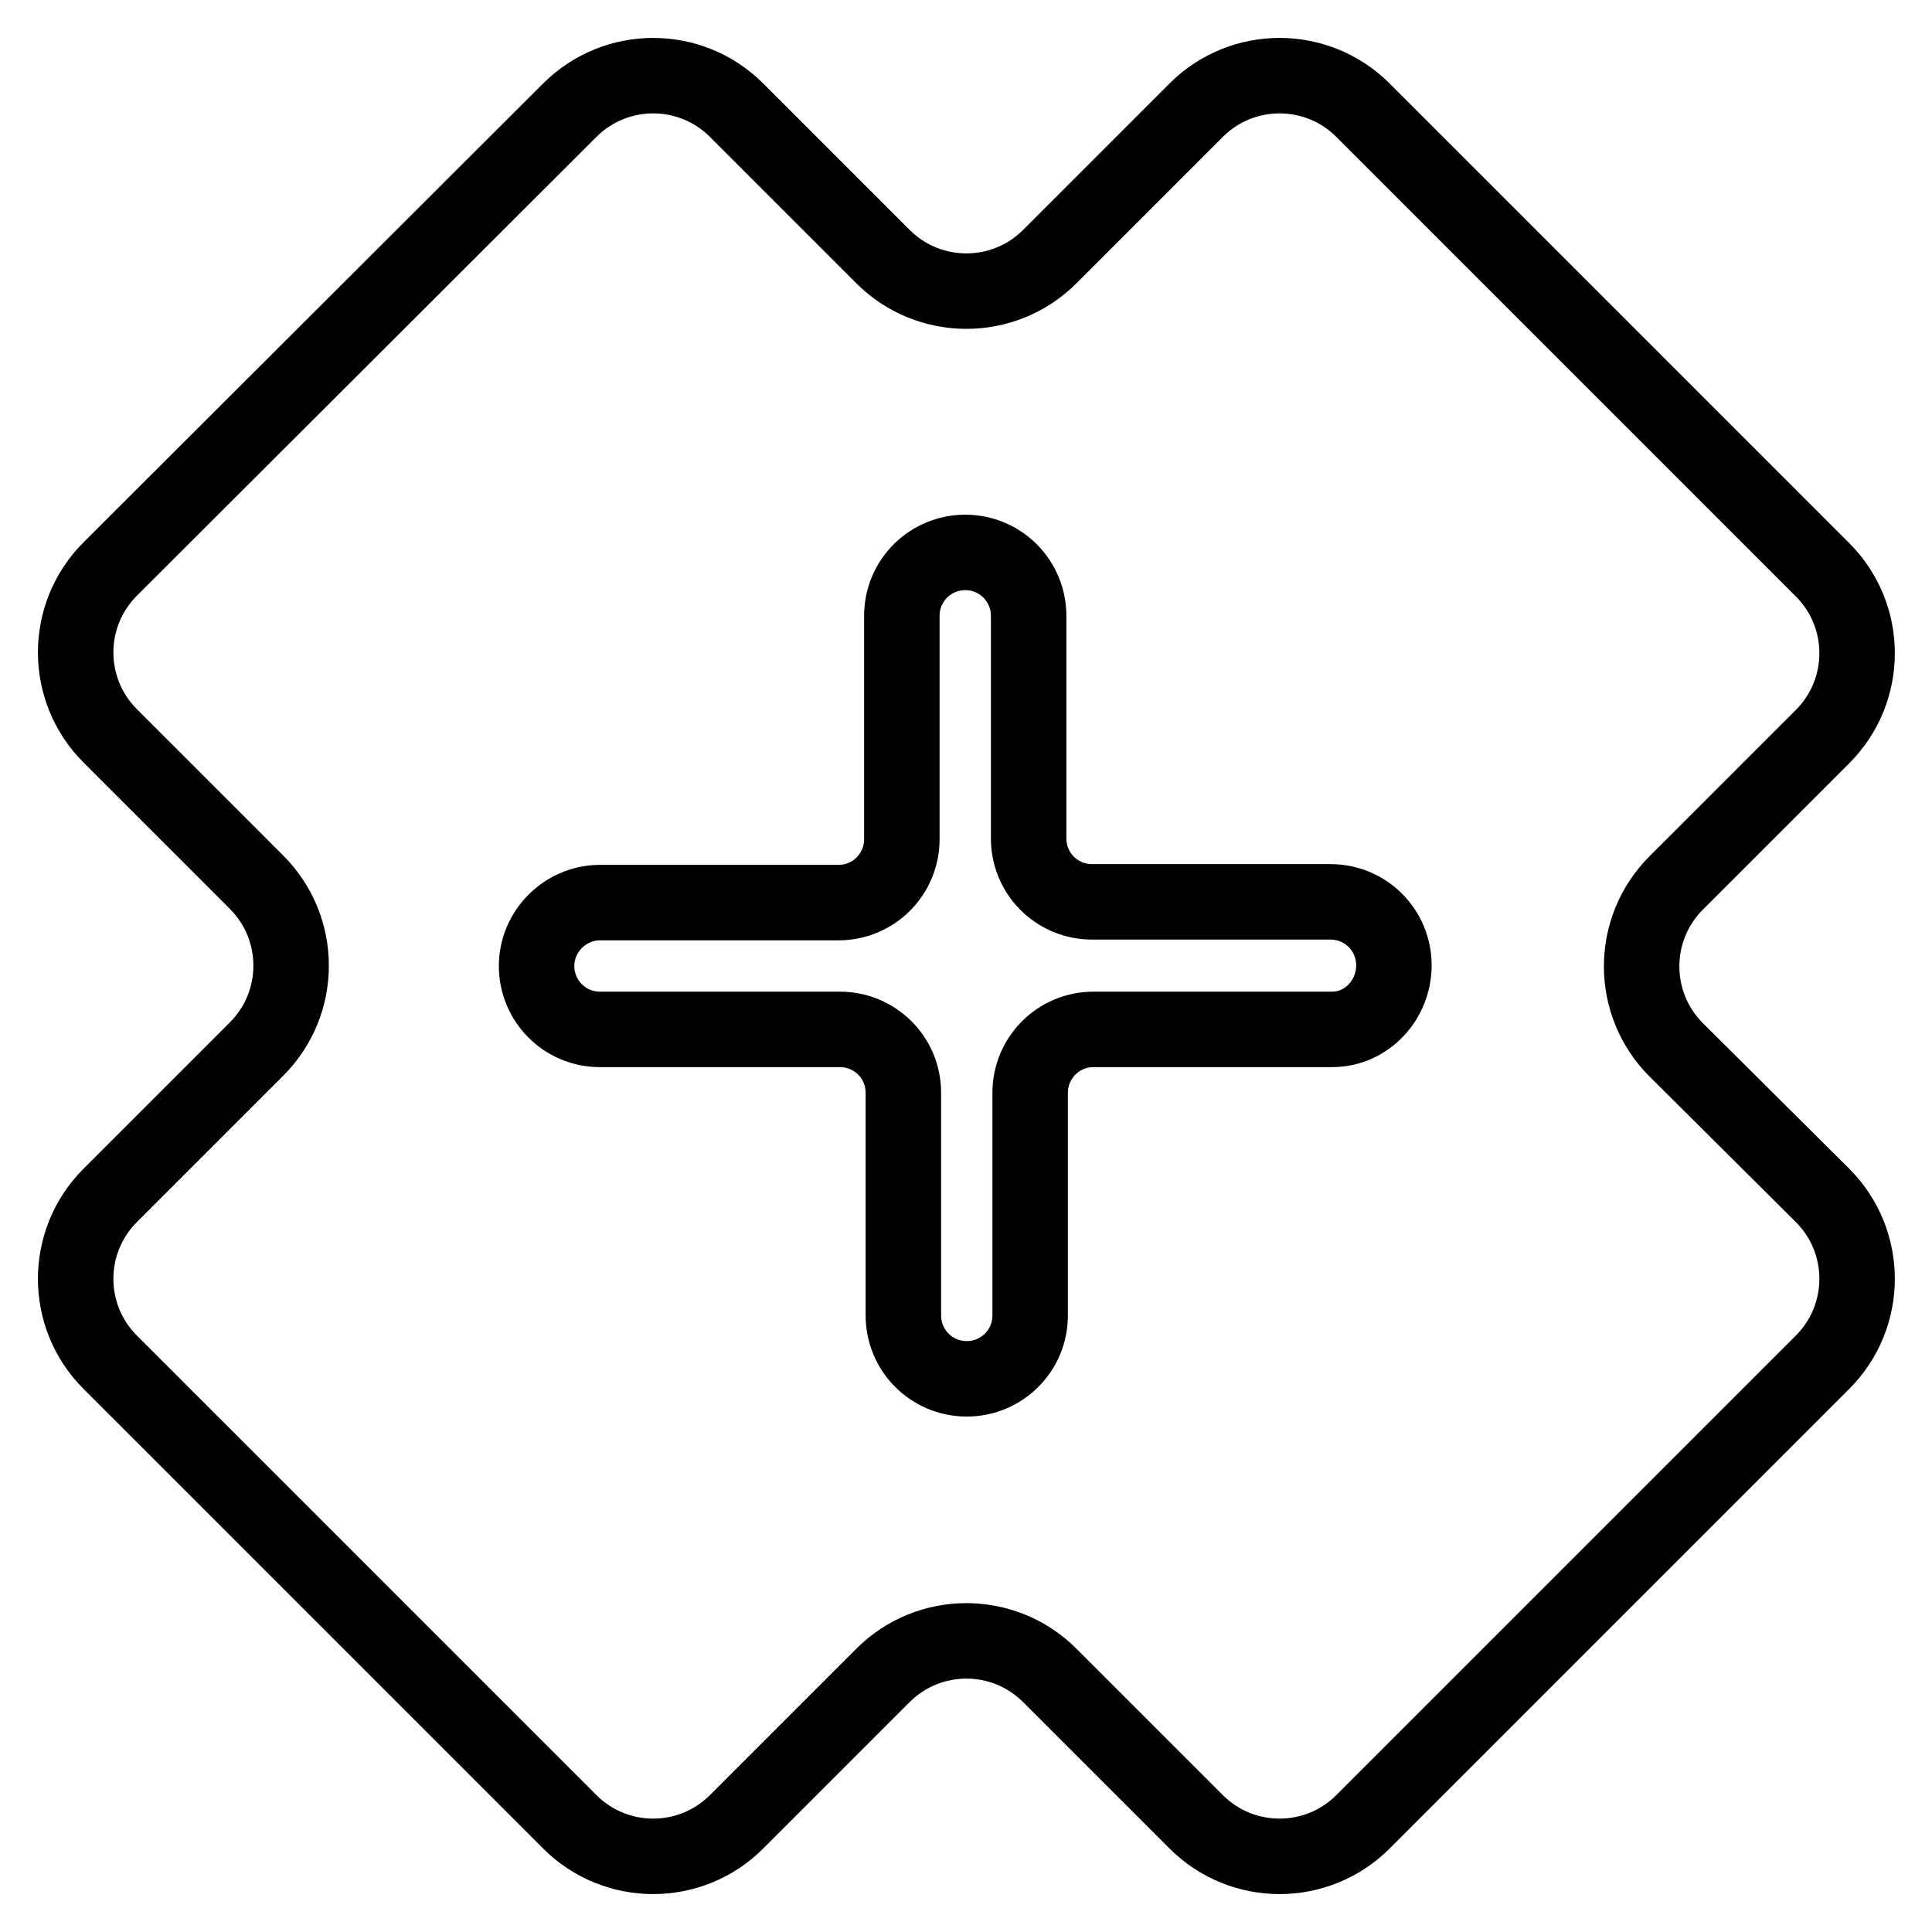
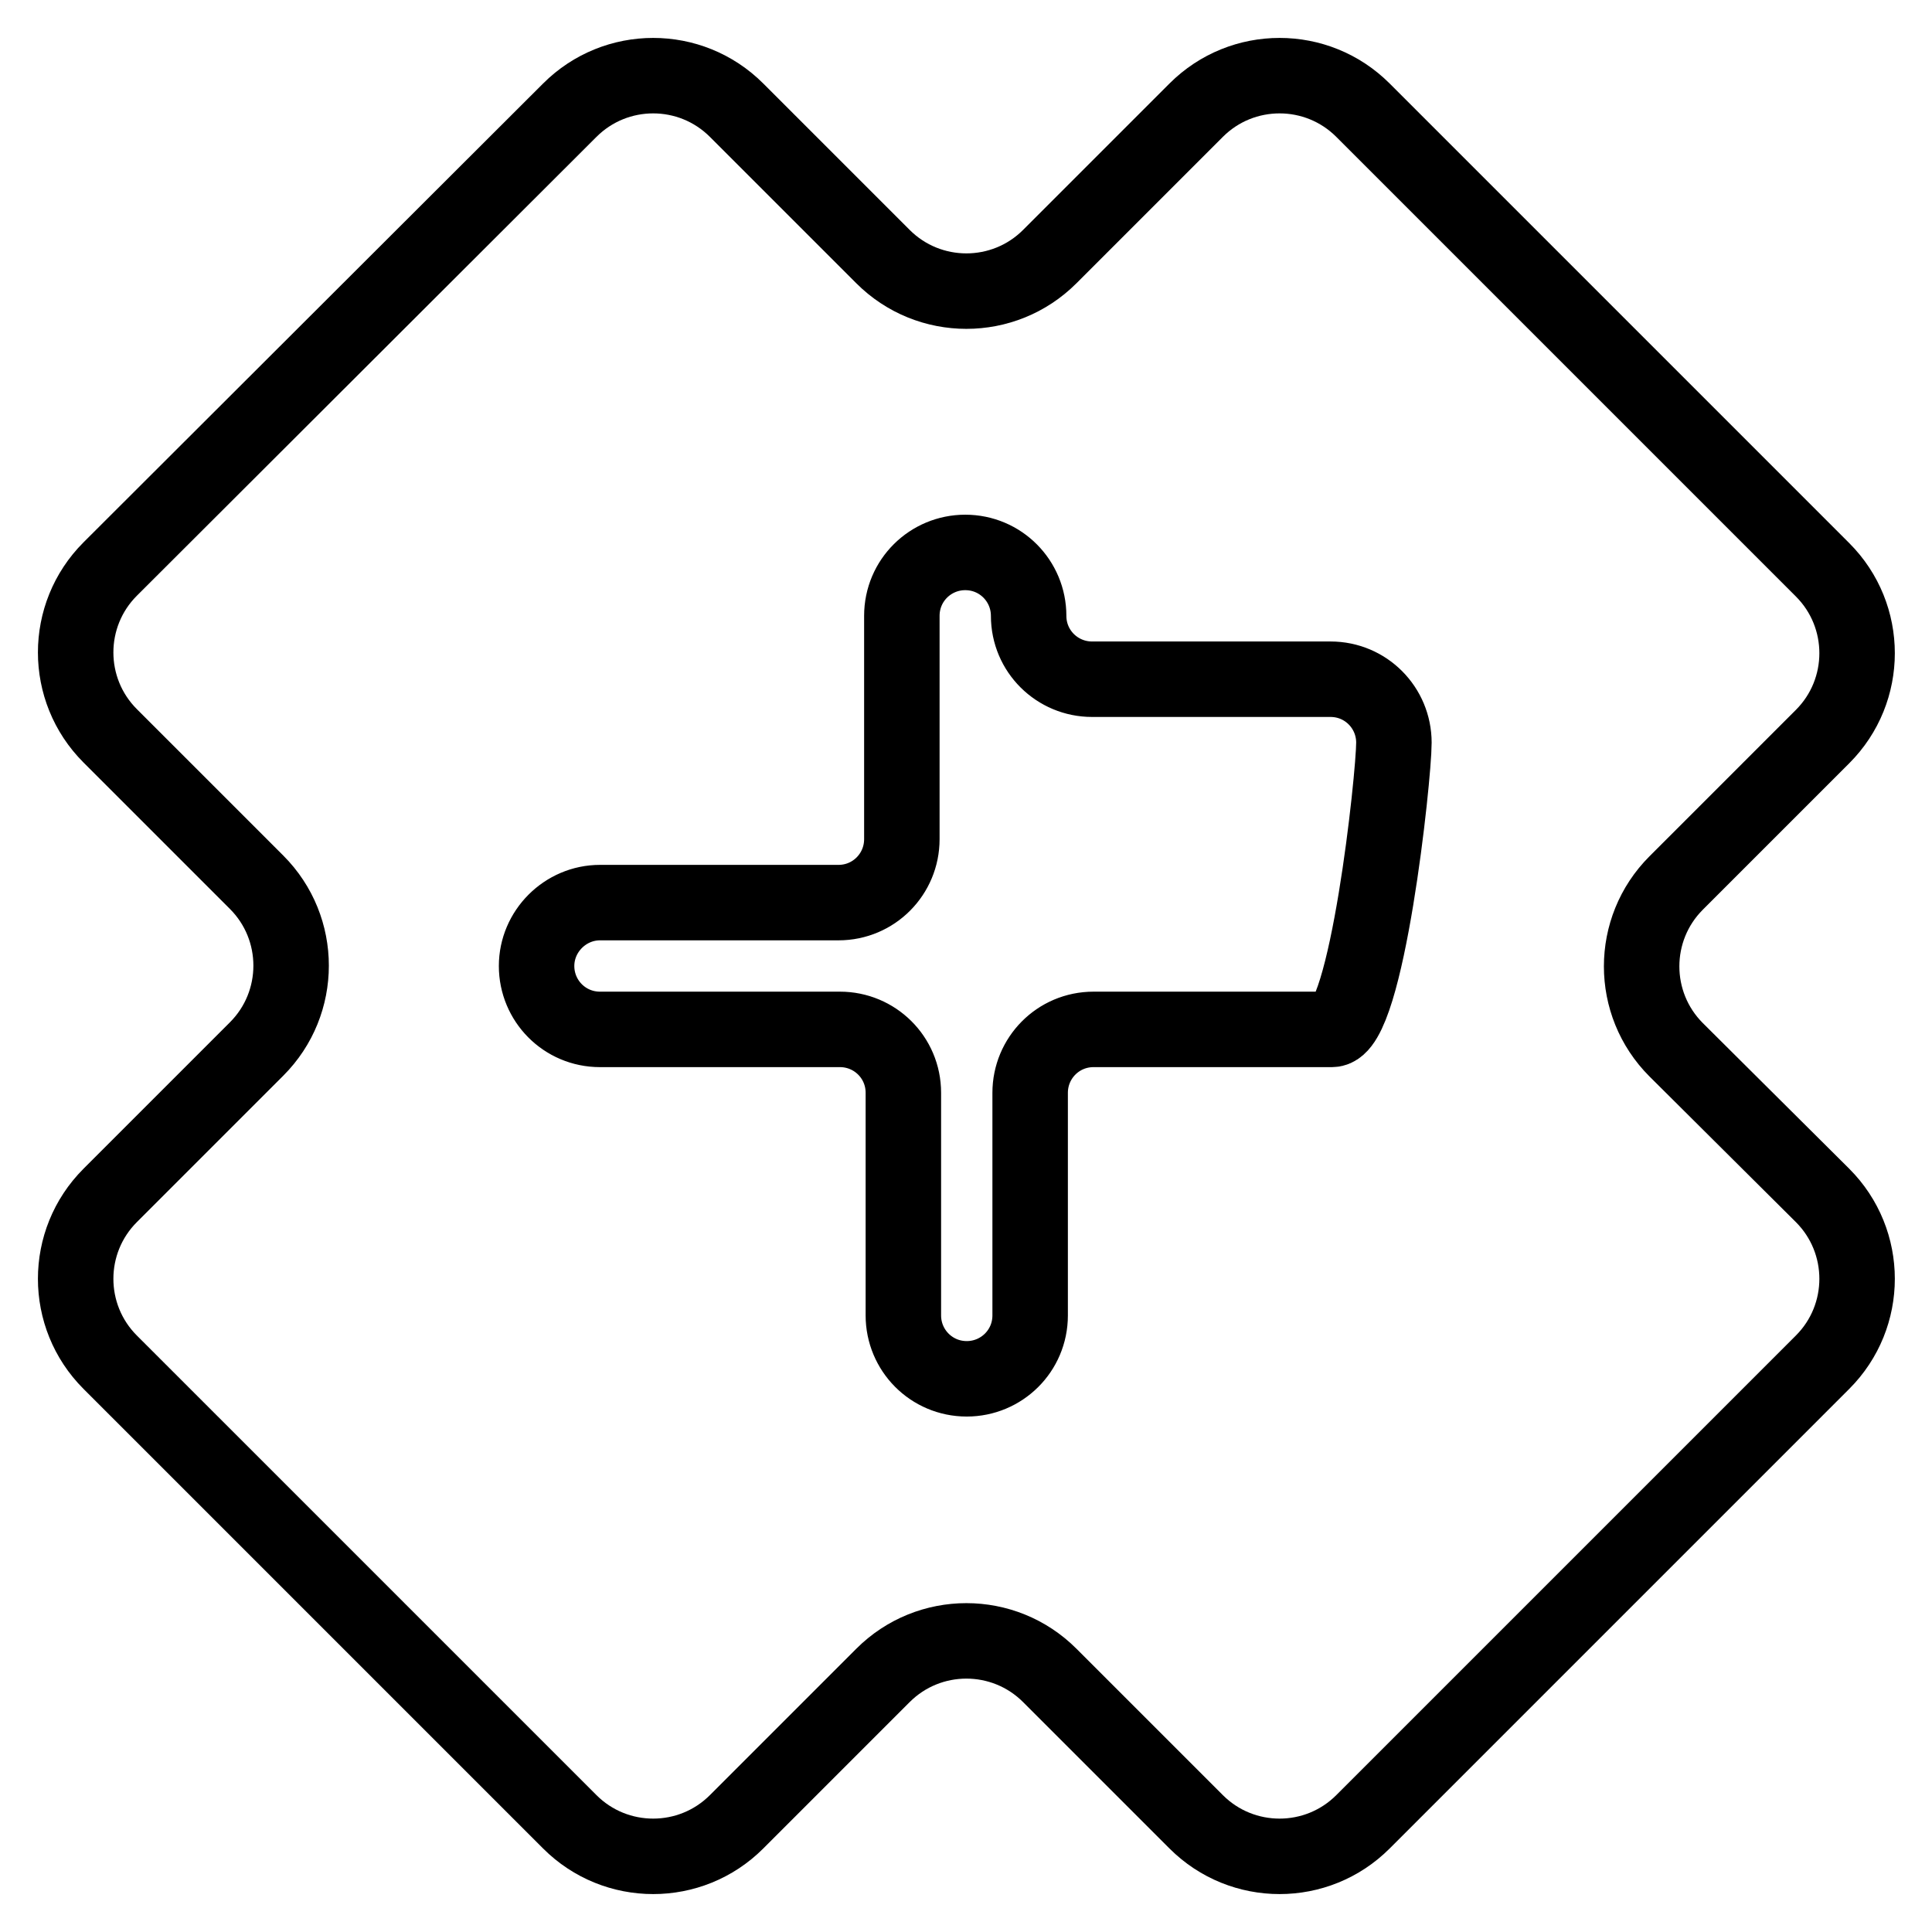
<svg xmlns="http://www.w3.org/2000/svg" version="1.1" x="0px" y="0px" viewBox="0 0 256 256" enable-background="new 0 0 256 256" xml:space="preserve">
  <g>
-     <path stroke-width="10" fill-opacity="0" stroke="#000000" d="M222.1,139.1c-6.1-6.1-6.1-16,0-22.1c0,0,0,0,0,0l19.4-19.4c6.1-6.1,6.1-16,0-22.1h0l-60.9-60.9 c-6.1-6.1-16-6.1-22.1,0l0,0l-19.4,19.4c-6.1,6.1-16,6.1-22.1,0l0,0L97.6,14.6c-6.1-6.1-16-6.1-22.1,0l0,0L14.6,75.4 c-6.1,6.1-6.1,16,0,22.1l0,0l19.4,19.4c6.1,6.1,6.1,16,0,22.1v0l-19.4,19.4c-6.1,6.1-6.1,16,0,22.1l0,0l60.9,60.9 c6.1,6.1,16,6.1,22.1,0l0,0l19.4-19.4c6.1-6.1,16-6.1,22.1,0l0,0l19.4,19.4c6.1,6.1,16,6.1,22.1,0l0,0l60.9-60.9 c6.1-6.1,6.1-16,0-22.1l0,0L222.1,139.1L222.1,139.1z M176.5,136.4h-31.6c-4.7,0-8.4,3.8-8.4,8.4l0,0v29.5c0,4.7-3.8,8.4-8.4,8.4 c-4.7,0-8.4-3.8-8.4-8.4v-29.5c0-4.7-3.8-8.4-8.4-8.4l0,0H79.5c-4.7,0-8.4-3.8-8.4-8.4s3.8-8.4,8.4-8.4h31.6c4.7,0,8.4-3.8,8.4-8.4 l0,0V81.6c0-4.7,3.8-8.4,8.4-8.4c4.7,0,8.4,3.8,8.4,8.4c0,0,0,0,0,0v29.5c0,4.7,3.8,8.4,8.4,8.4l0,0h31.6c4.7,0,8.4,3.8,8.4,8.4 S181.1,136.4,176.5,136.4z" />
+     <path stroke-width="10" fill-opacity="0" stroke="#000000" d="M222.1,139.1c-6.1-6.1-6.1-16,0-22.1c0,0,0,0,0,0l19.4-19.4c6.1-6.1,6.1-16,0-22.1h0l-60.9-60.9 c-6.1-6.1-16-6.1-22.1,0l0,0l-19.4,19.4c-6.1,6.1-16,6.1-22.1,0l0,0L97.6,14.6c-6.1-6.1-16-6.1-22.1,0l0,0L14.6,75.4 c-6.1,6.1-6.1,16,0,22.1l0,0l19.4,19.4c6.1,6.1,6.1,16,0,22.1v0l-19.4,19.4c-6.1,6.1-6.1,16,0,22.1l0,0l60.9,60.9 c6.1,6.1,16,6.1,22.1,0l0,0l19.4-19.4c6.1-6.1,16-6.1,22.1,0l0,0l19.4,19.4c6.1,6.1,16,6.1,22.1,0l0,0l60.9-60.9 c6.1-6.1,6.1-16,0-22.1l0,0L222.1,139.1L222.1,139.1z M176.5,136.4h-31.6c-4.7,0-8.4,3.8-8.4,8.4l0,0v29.5c0,4.7-3.8,8.4-8.4,8.4 c-4.7,0-8.4-3.8-8.4-8.4v-29.5c0-4.7-3.8-8.4-8.4-8.4l0,0H79.5c-4.7,0-8.4-3.8-8.4-8.4s3.8-8.4,8.4-8.4h31.6c4.7,0,8.4-3.8,8.4-8.4 l0,0V81.6c0-4.7,3.8-8.4,8.4-8.4c4.7,0,8.4,3.8,8.4,8.4c0,0,0,0,0,0c0,4.7,3.8,8.4,8.4,8.4l0,0h31.6c4.7,0,8.4,3.8,8.4,8.4 S181.1,136.4,176.5,136.4z" />
  </g>
</svg>